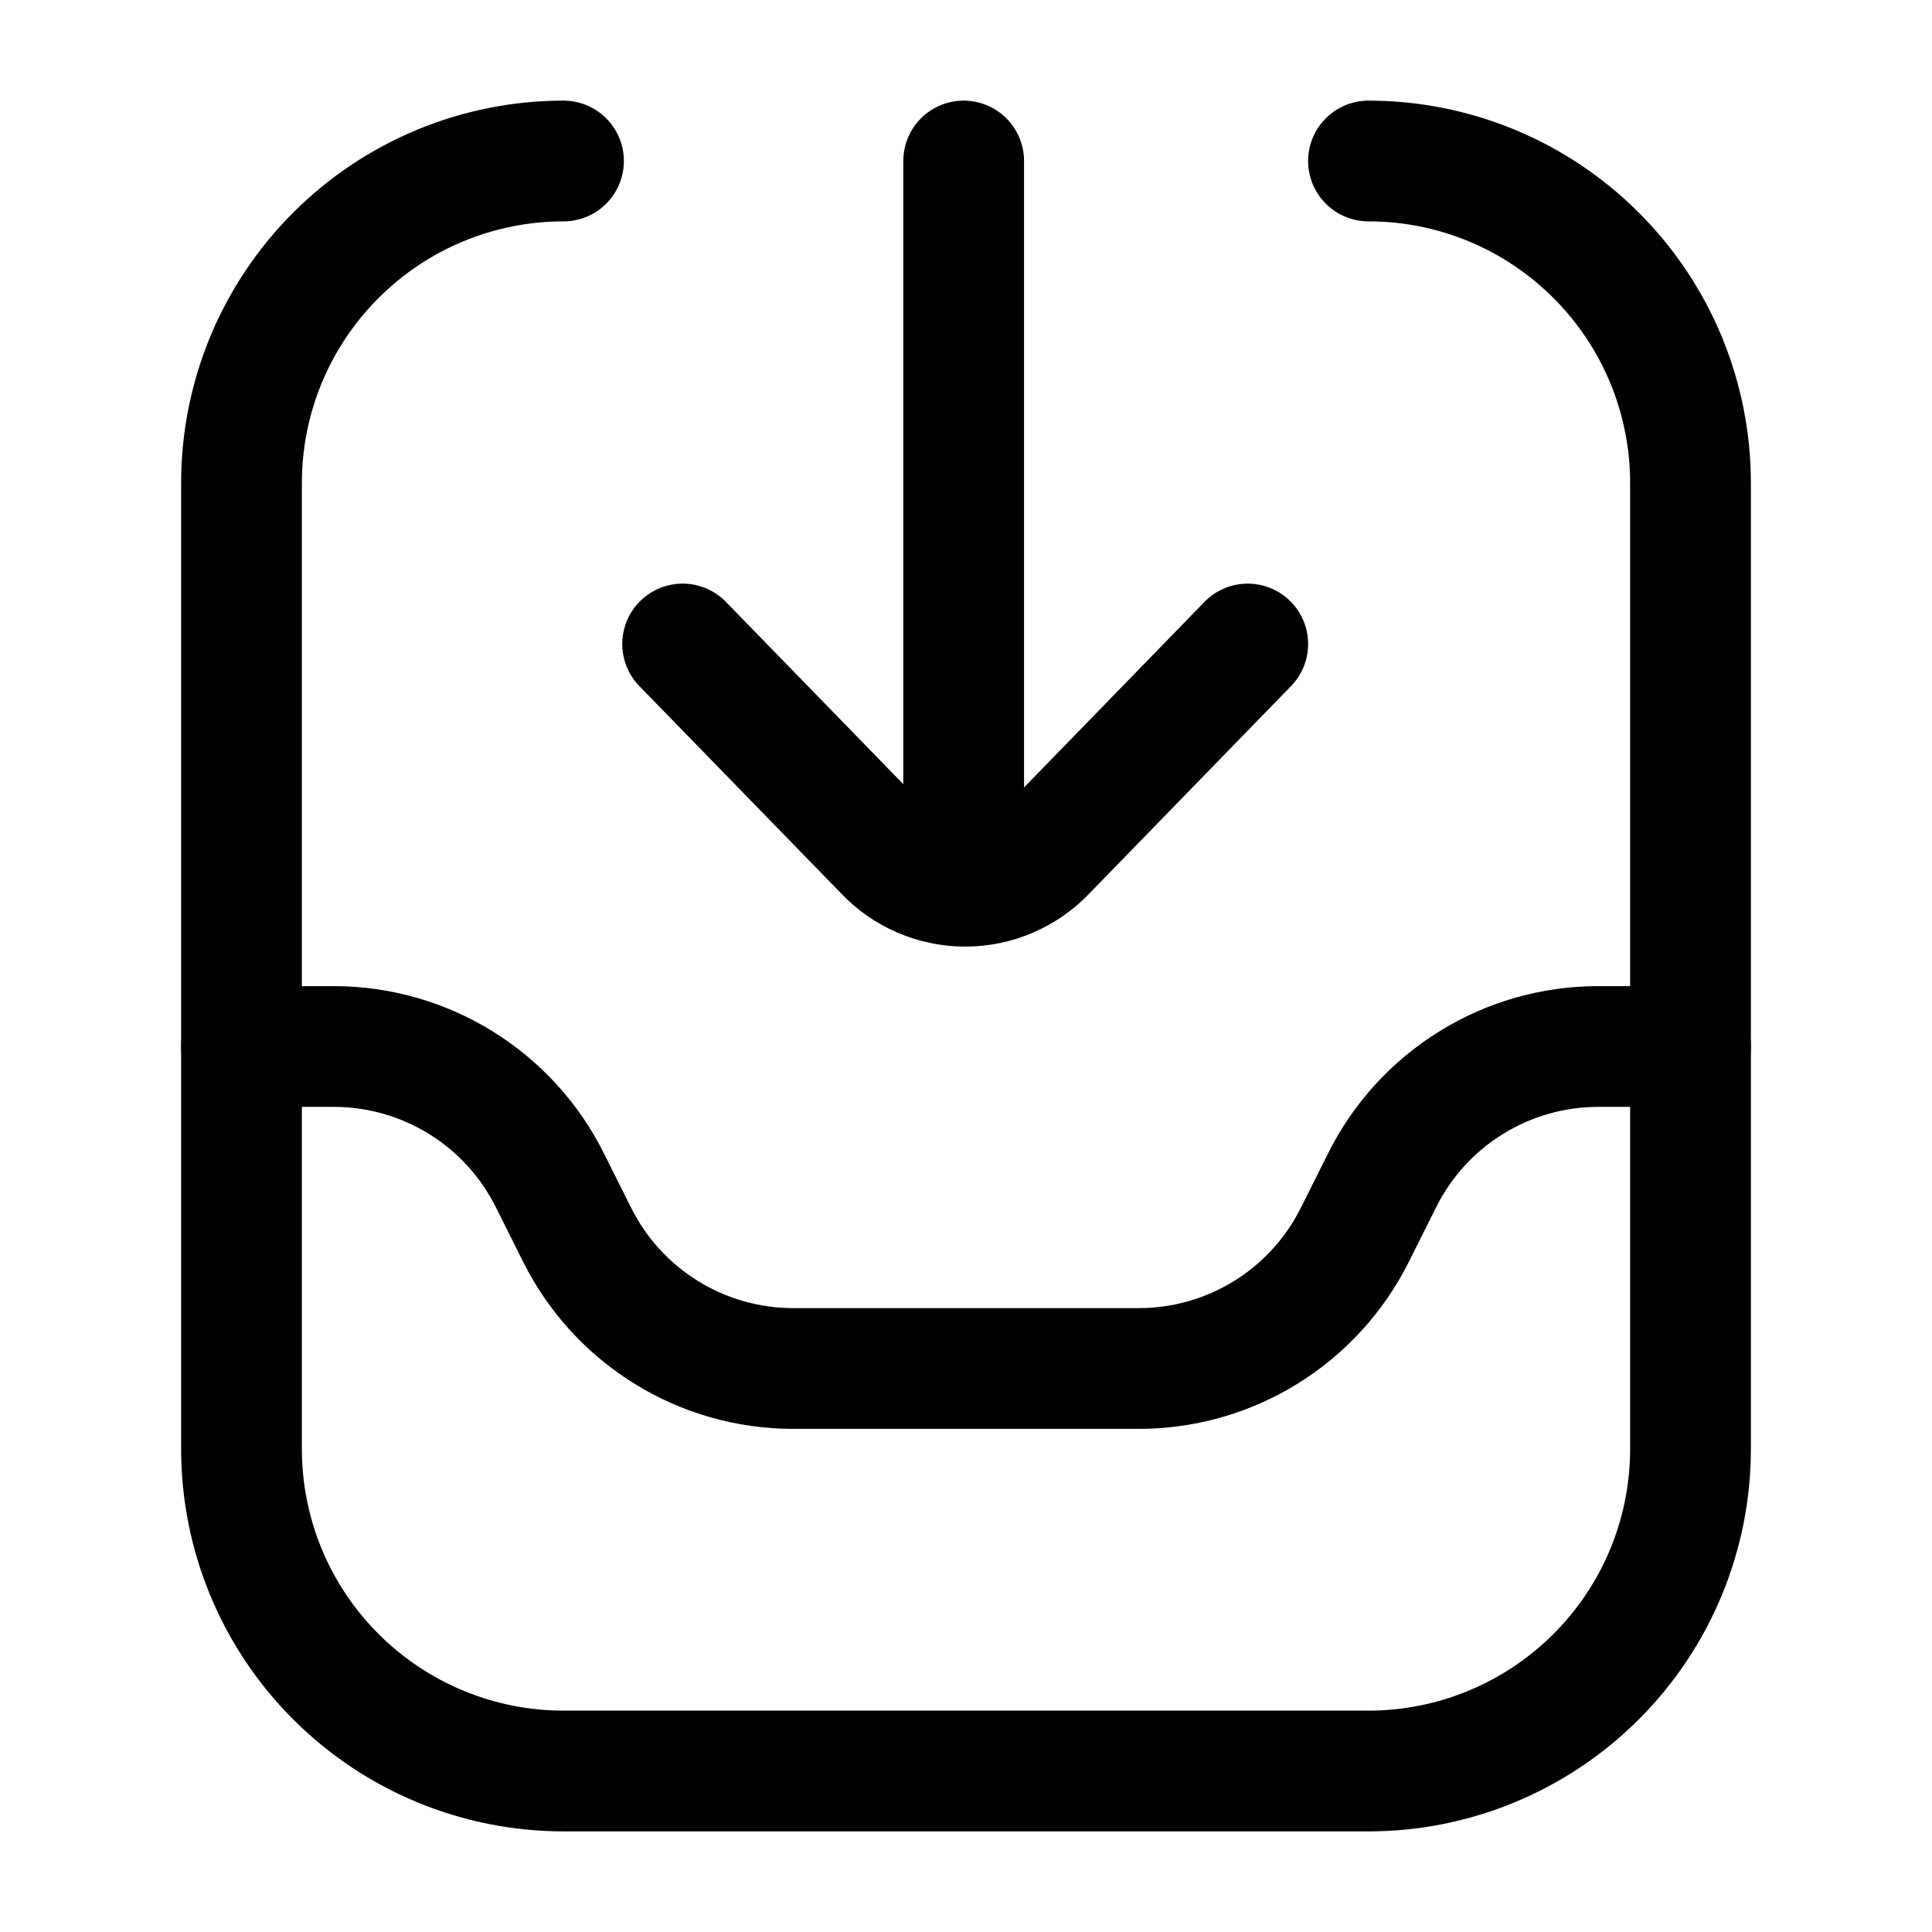
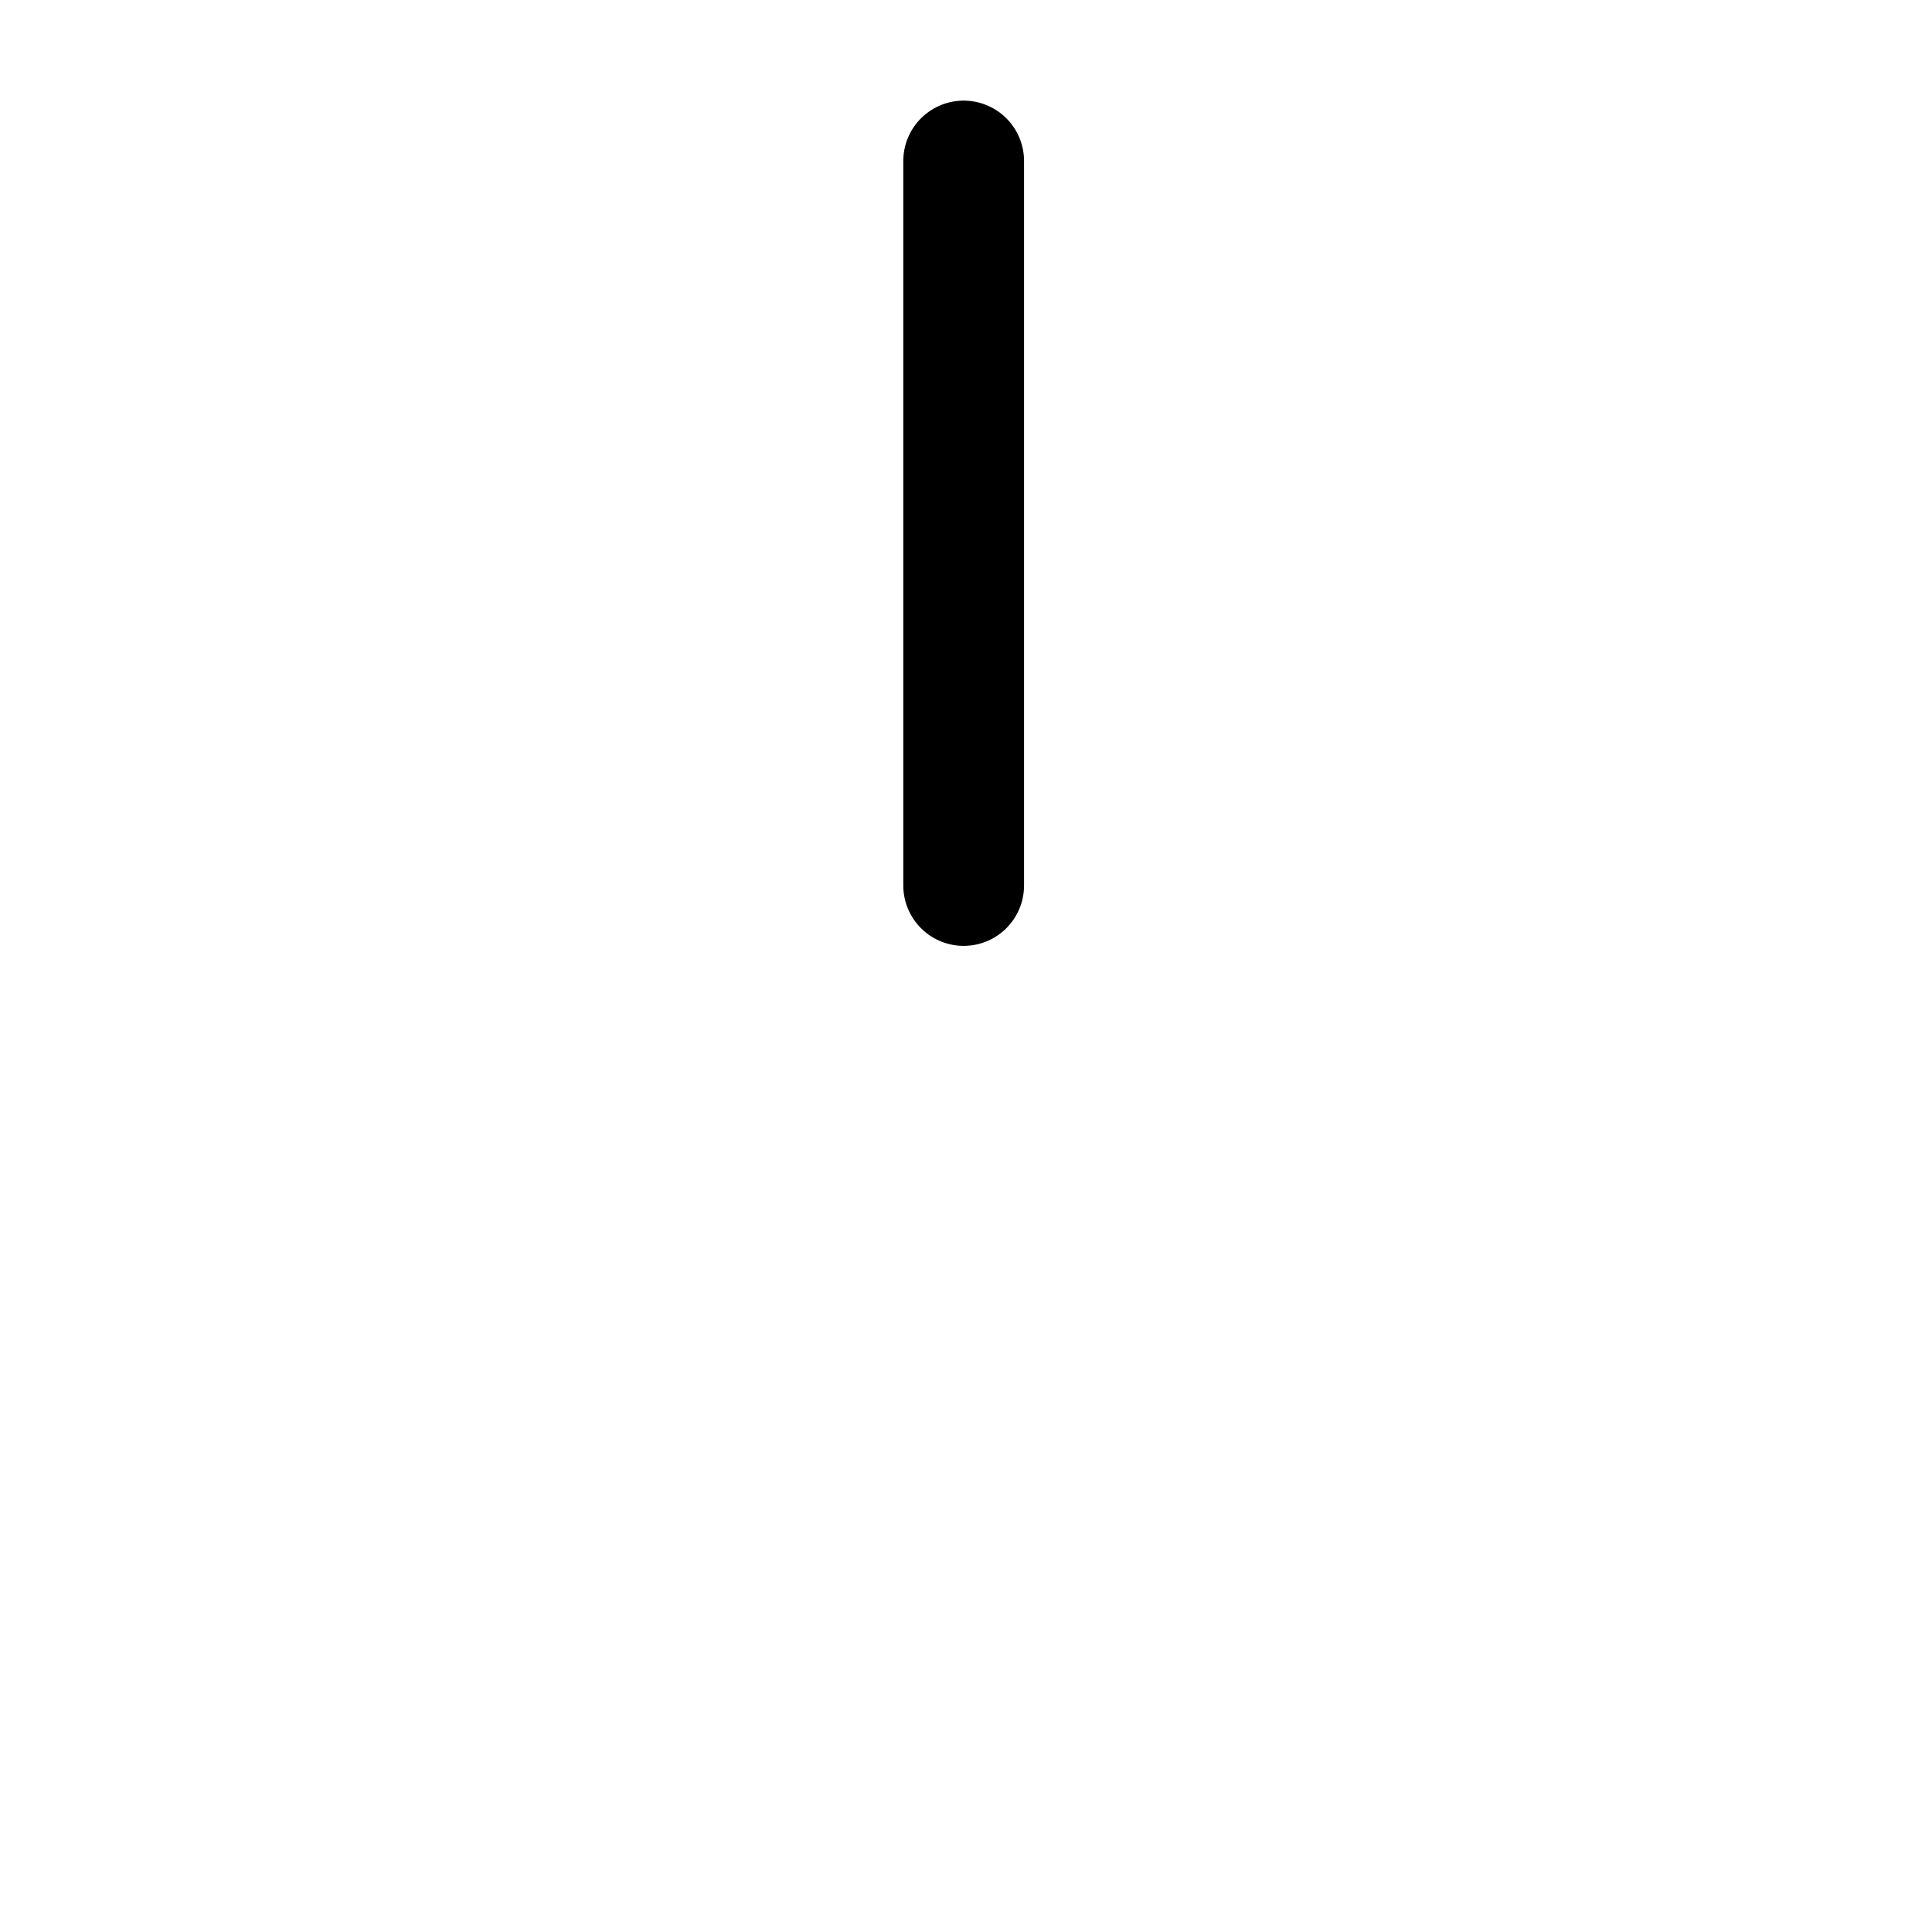
<svg xmlns="http://www.w3.org/2000/svg" width="800px" height="800px" viewBox="0 0 24 24" fill="none">
-   <path d="M17 2C18.061 2 19.078 2.421 19.828 3.172C20.579 3.922 21 4.939 21 6V18C21 19.061 20.579 20.078 19.828 20.828C19.078 21.578 18.061 22 17 22H7C5.939 22 4.922 21.578 4.172 20.828C3.421 20.078 3 19.061 3 18V6C3 4.939 3.421 3.922 4.172 3.172C4.922 2.421 5.939 2 7 2" stroke="#000000" stroke-width="1.5" stroke-linecap="round" stroke-linejoin="round" />
-   <path d="M21 13H19.85C19.293 13.001 18.748 13.156 18.274 13.45C17.801 13.743 17.419 14.162 17.17 14.66L16.83 15.34C16.581 15.838 16.199 16.257 15.726 16.55C15.252 16.844 14.707 16.999 14.15 17H9.85C9.293 16.999 8.748 16.844 8.274 16.55C7.801 16.257 7.419 15.838 7.17 15.34L6.83 14.66C6.581 14.162 6.199 13.743 5.726 13.45C5.252 13.156 4.707 13.001 4.15 13H3" stroke="#000000" stroke-width="1.5" stroke-linecap="round" stroke-linejoin="round" />
  <path d="M11.971 2V11" stroke="#000000" stroke-width="1.5" stroke-linecap="round" stroke-linejoin="round" />
-   <path d="M15.5 8L12.991 10.58C12.862 10.716 12.707 10.823 12.534 10.897C12.363 10.971 12.178 11.009 11.991 11.009C11.803 11.009 11.618 10.971 11.446 10.897C11.274 10.823 11.119 10.716 10.991 10.58L8.48 8" stroke="#000000" stroke-width="1.5" stroke-linecap="round" stroke-linejoin="round" />
</svg>